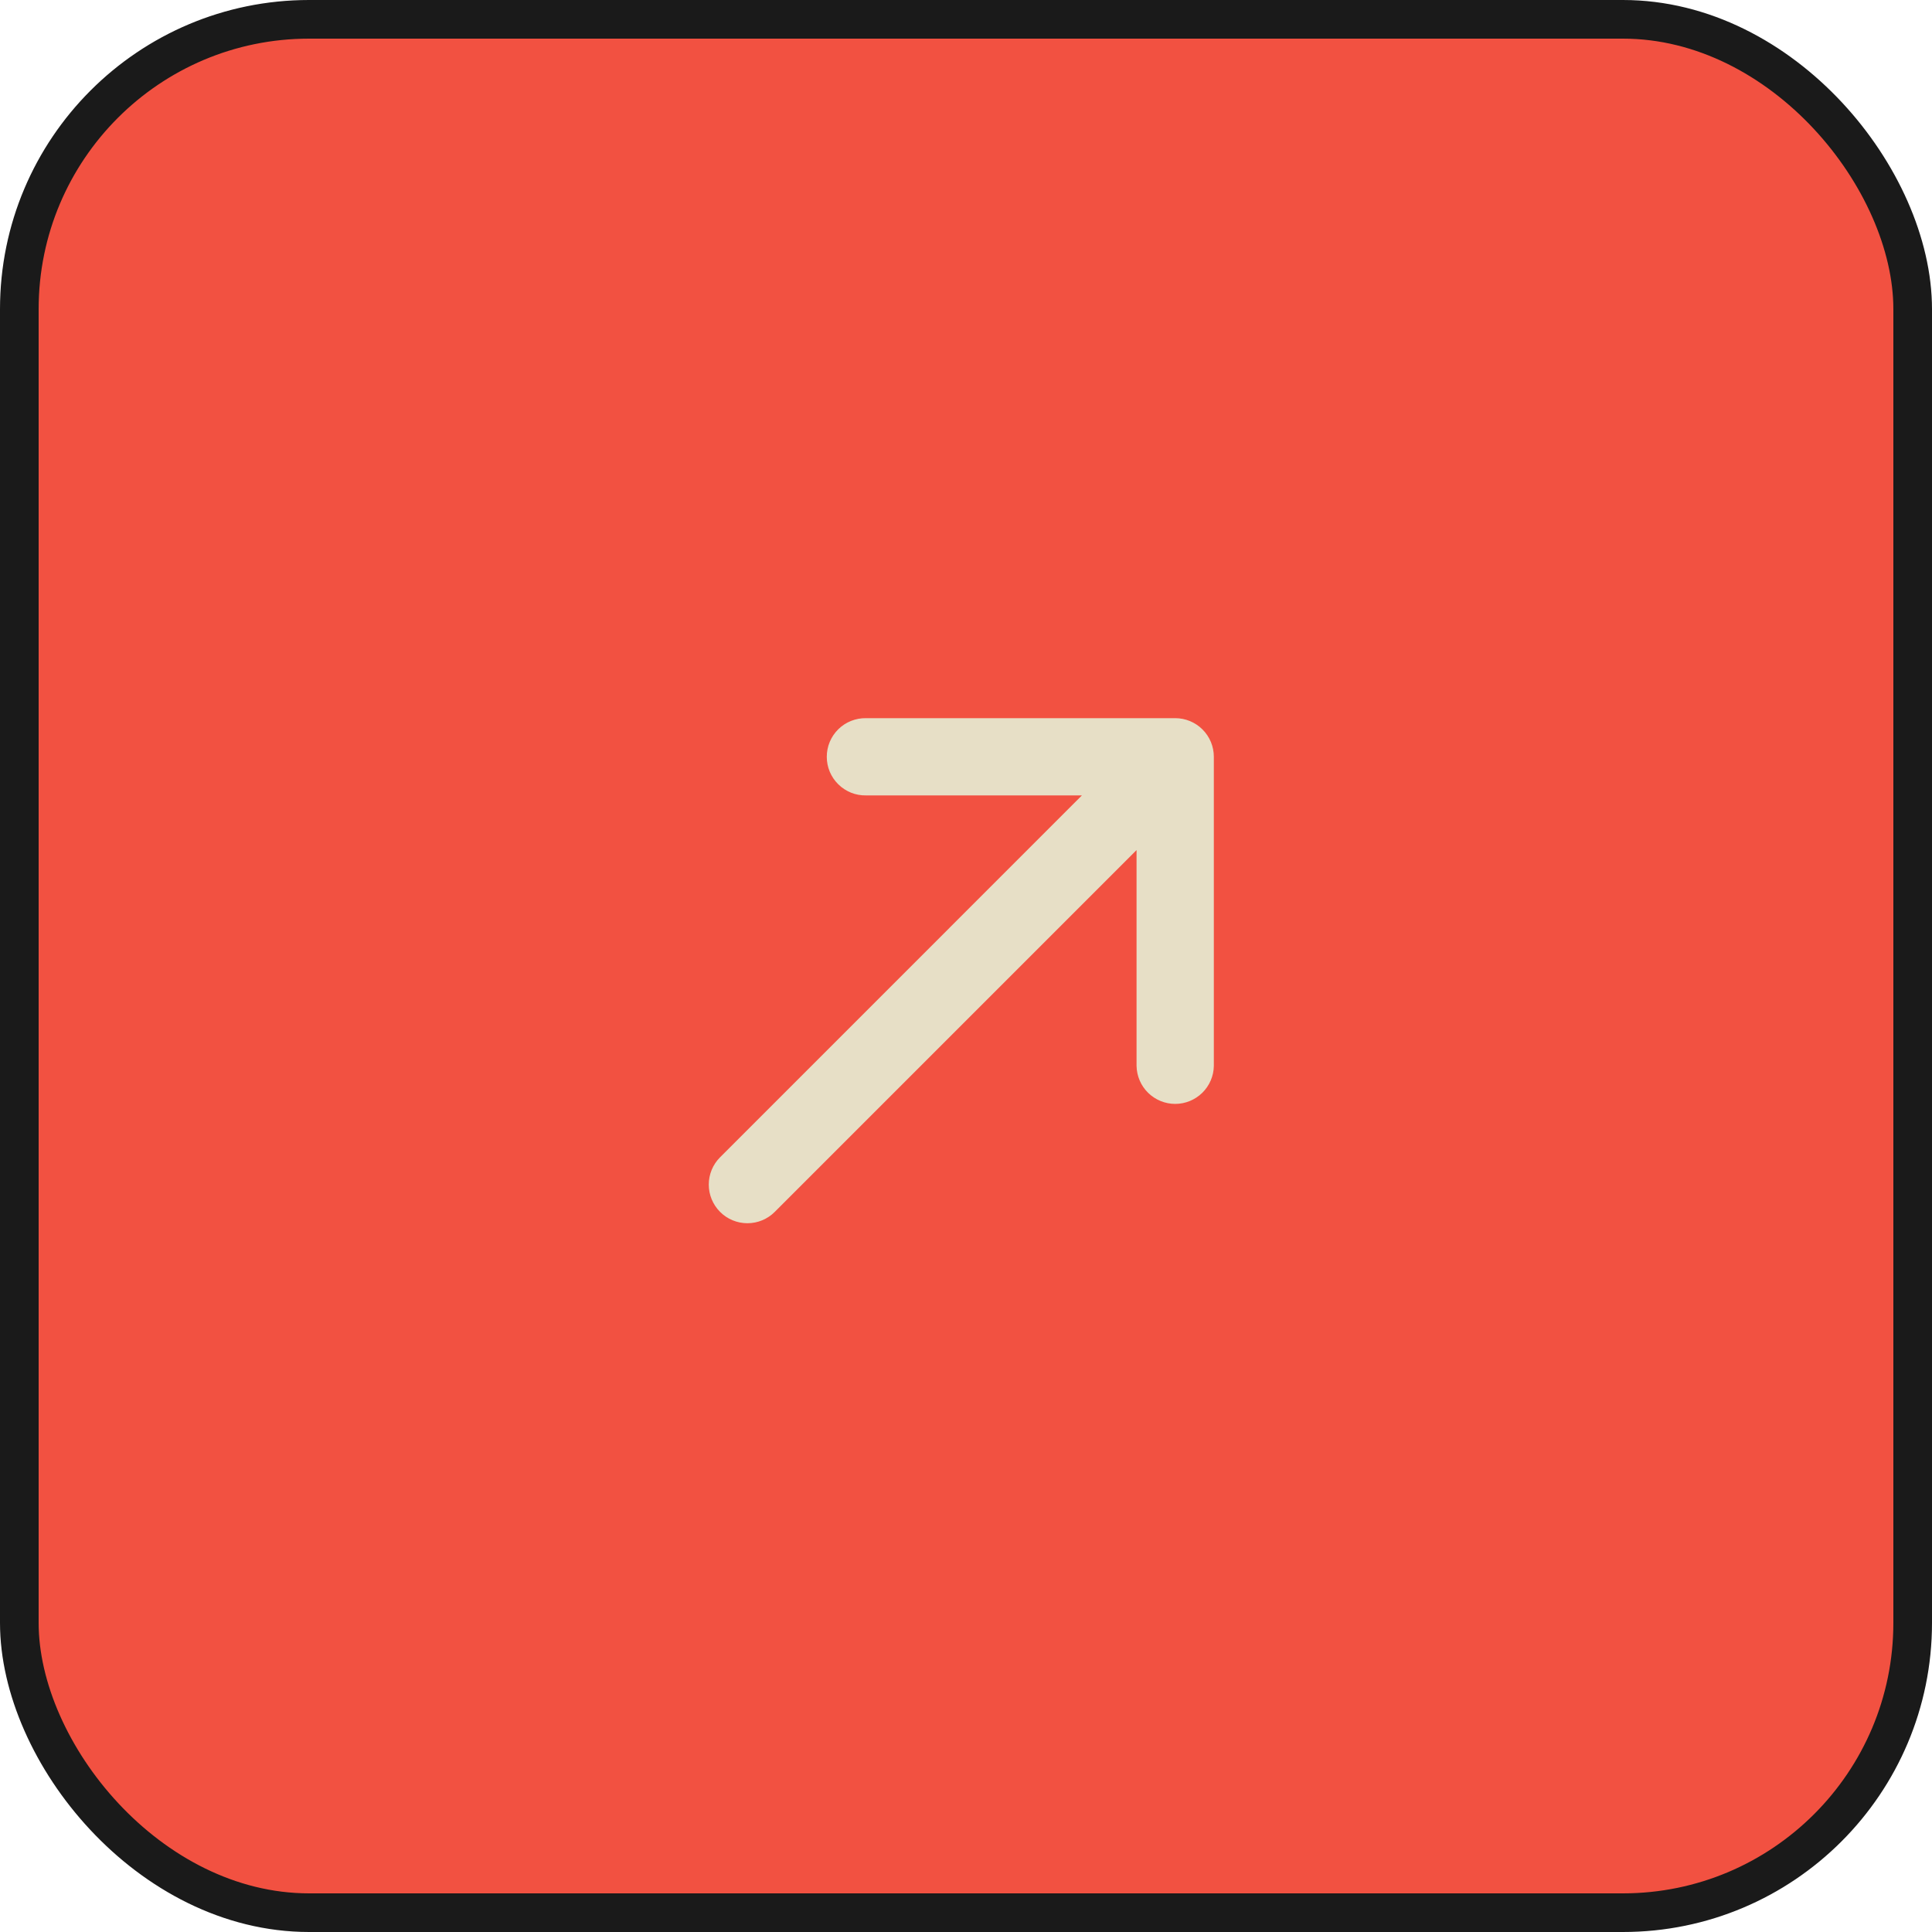
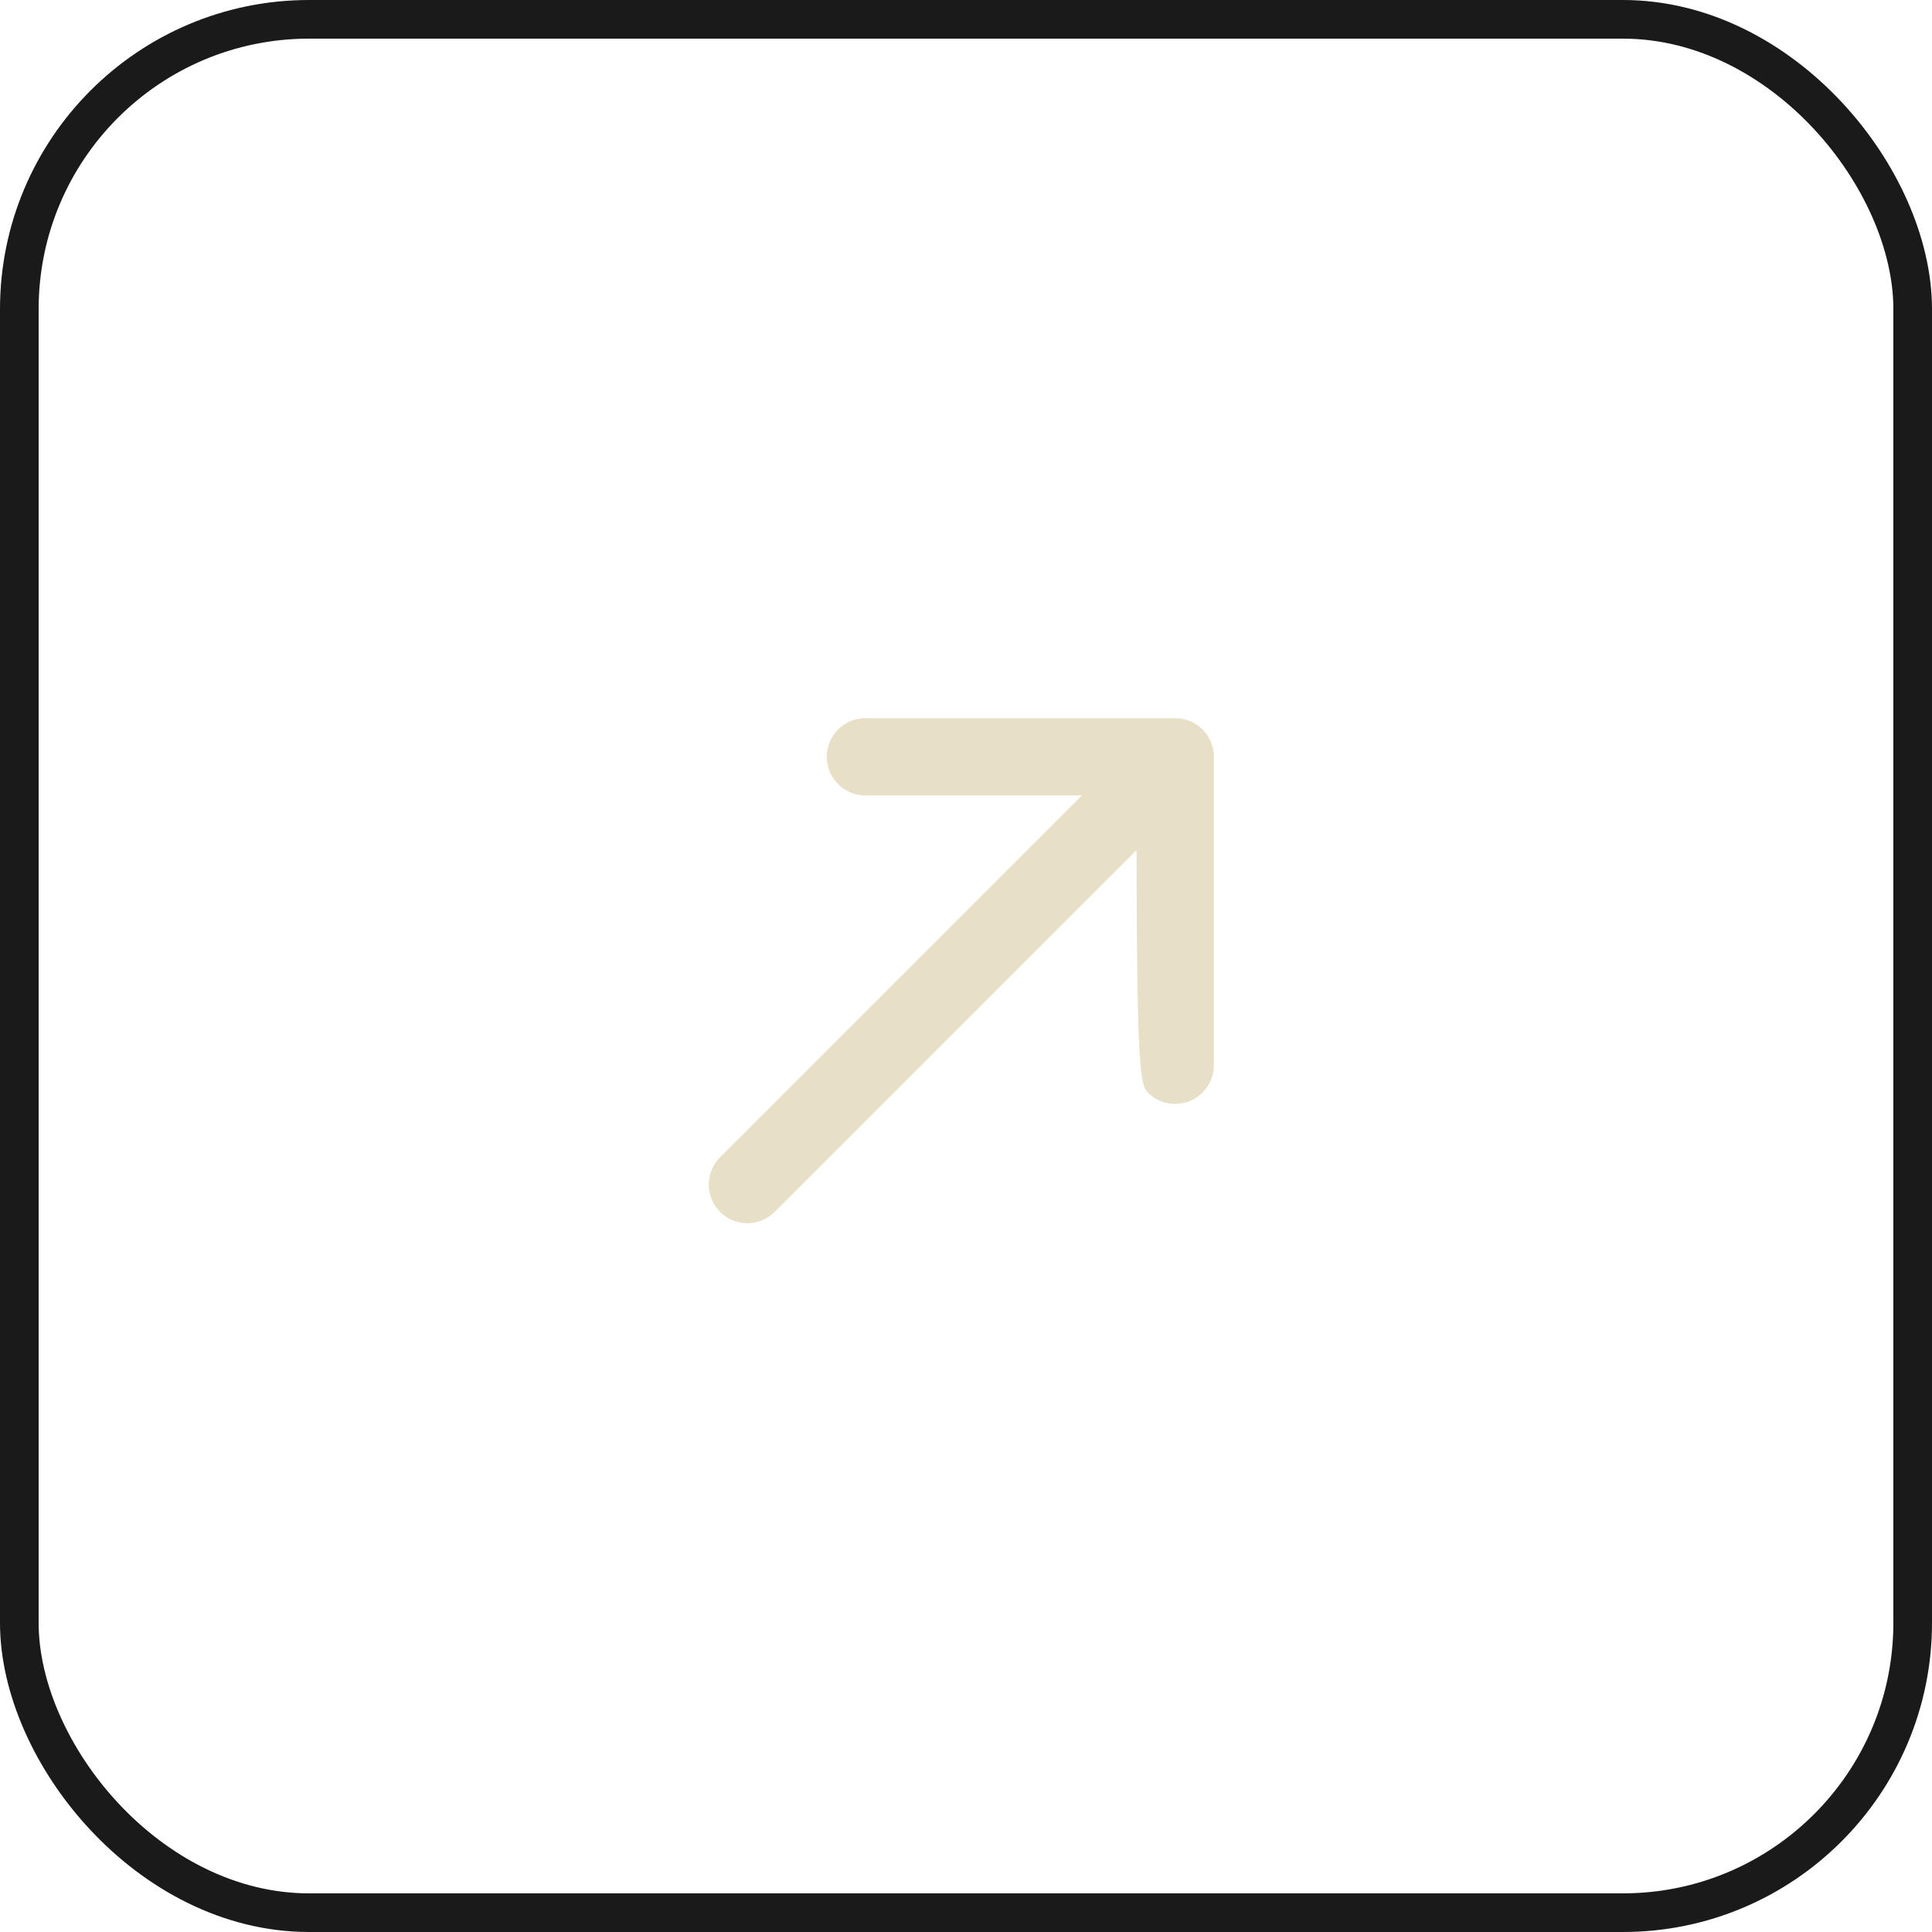
<svg xmlns="http://www.w3.org/2000/svg" width="50" height="50" viewBox="0 0 50 50" fill="none">
-   <rect x="0.5" y="0.5" width="49" height="49" rx="7.5" fill="#F25141" />
  <rect x="0.5" y="0.5" width="49" height="49" rx="7.5" stroke="#1A1A1A" />
-   <path d="M31.414 19.586C31.414 19.32 31.309 19.066 31.121 18.879C30.934 18.691 30.679 18.586 30.414 18.586L22.414 18.586C22.281 18.584 22.149 18.608 22.026 18.657C21.903 18.706 21.79 18.779 21.696 18.872C21.601 18.965 21.526 19.076 21.474 19.199C21.423 19.322 21.397 19.453 21.397 19.586C21.397 19.718 21.423 19.85 21.474 19.972C21.526 20.095 21.601 20.206 21.696 20.299C21.79 20.392 21.903 20.465 22.026 20.515C22.149 20.564 22.281 20.588 22.414 20.585L28 20.585L18.636 29.95C18.448 30.137 18.343 30.392 18.343 30.657C18.343 30.922 18.448 31.176 18.636 31.364C18.823 31.552 19.078 31.657 19.343 31.657C19.608 31.657 19.863 31.552 20.05 31.364L29.414 22L29.414 27.586C29.419 27.848 29.526 28.098 29.713 28.282C29.9 28.465 30.152 28.569 30.414 28.569C30.676 28.569 30.928 28.465 31.115 28.282C31.302 28.098 31.41 27.848 31.414 27.586L31.414 19.586Z" fill="#E7DFC6" />
+   <path d="M31.414 19.586C31.414 19.32 31.309 19.066 31.121 18.879C30.934 18.691 30.679 18.586 30.414 18.586L22.414 18.586C22.281 18.584 22.149 18.608 22.026 18.657C21.903 18.706 21.79 18.779 21.696 18.872C21.601 18.965 21.526 19.076 21.474 19.199C21.423 19.322 21.397 19.453 21.397 19.586C21.397 19.718 21.423 19.85 21.474 19.972C21.526 20.095 21.601 20.206 21.696 20.299C21.79 20.392 21.903 20.465 22.026 20.515C22.149 20.564 22.281 20.588 22.414 20.585L28 20.585L18.636 29.95C18.448 30.137 18.343 30.392 18.343 30.657C18.343 30.922 18.448 31.176 18.636 31.364C18.823 31.552 19.078 31.657 19.343 31.657C19.608 31.657 19.863 31.552 20.05 31.364L29.414 22C29.419 27.848 29.526 28.098 29.713 28.282C29.9 28.465 30.152 28.569 30.414 28.569C30.676 28.569 30.928 28.465 31.115 28.282C31.302 28.098 31.41 27.848 31.414 27.586L31.414 19.586Z" fill="#E7DFC6" />
</svg>